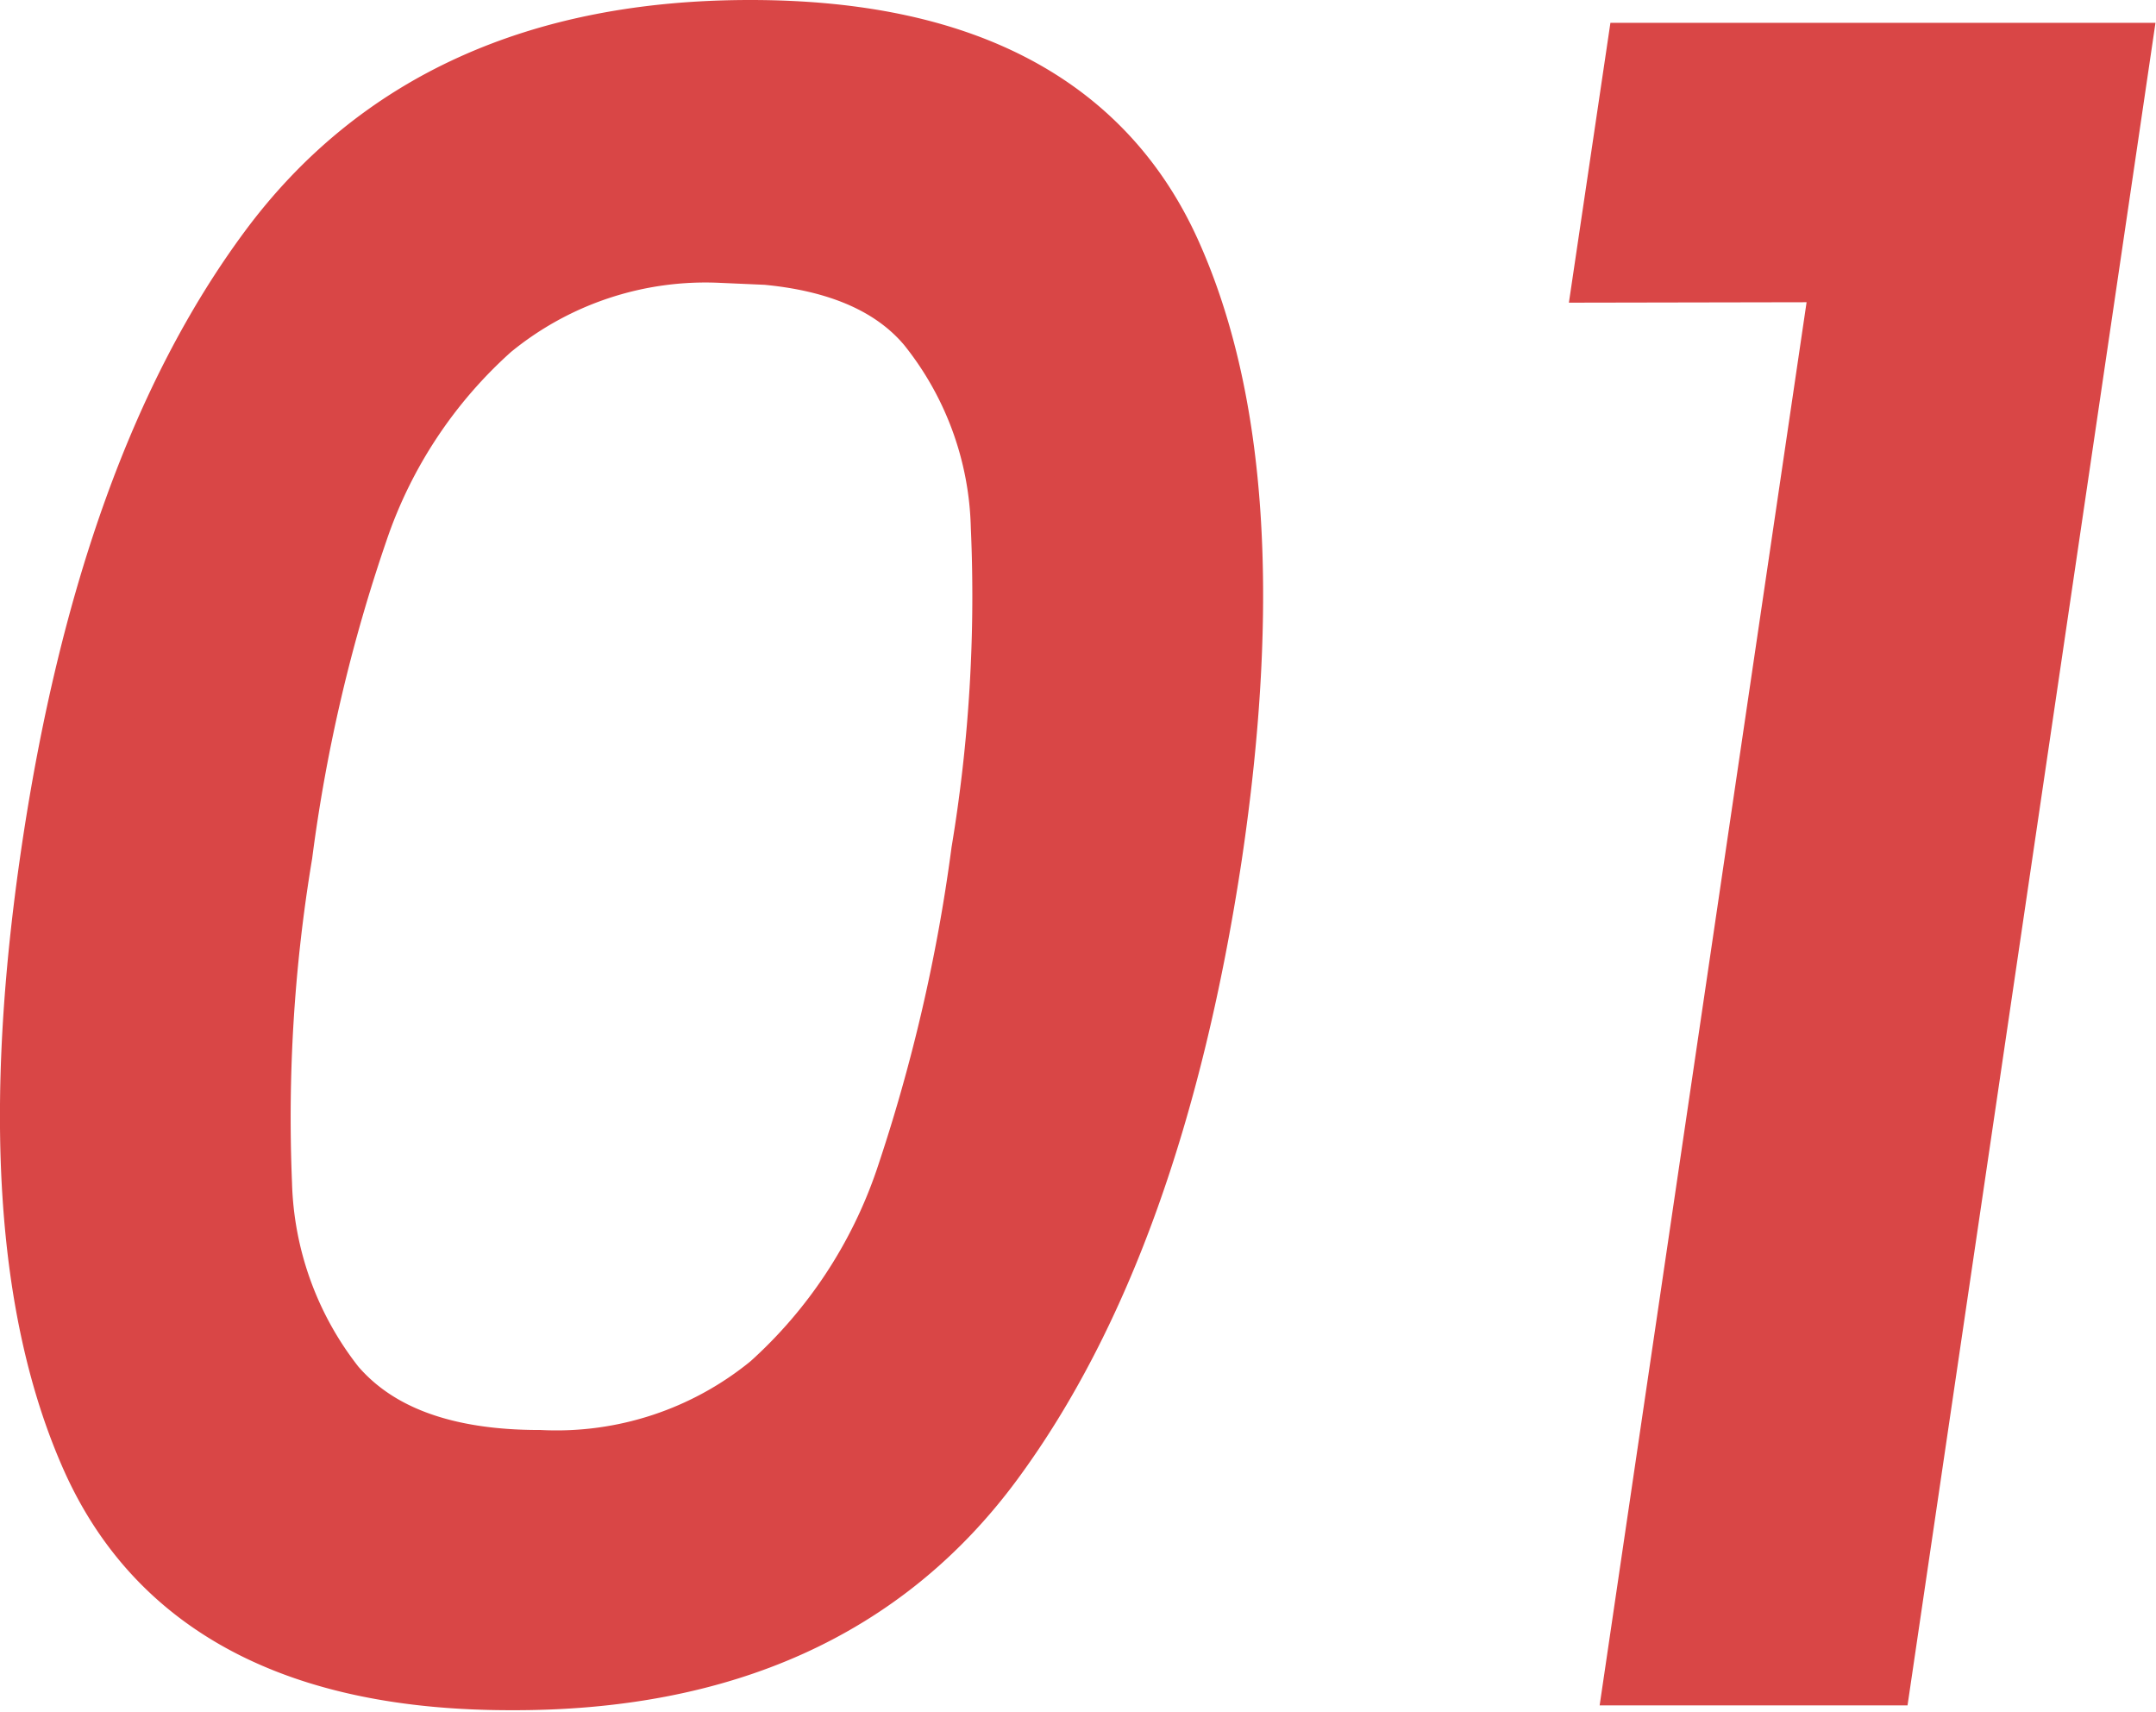
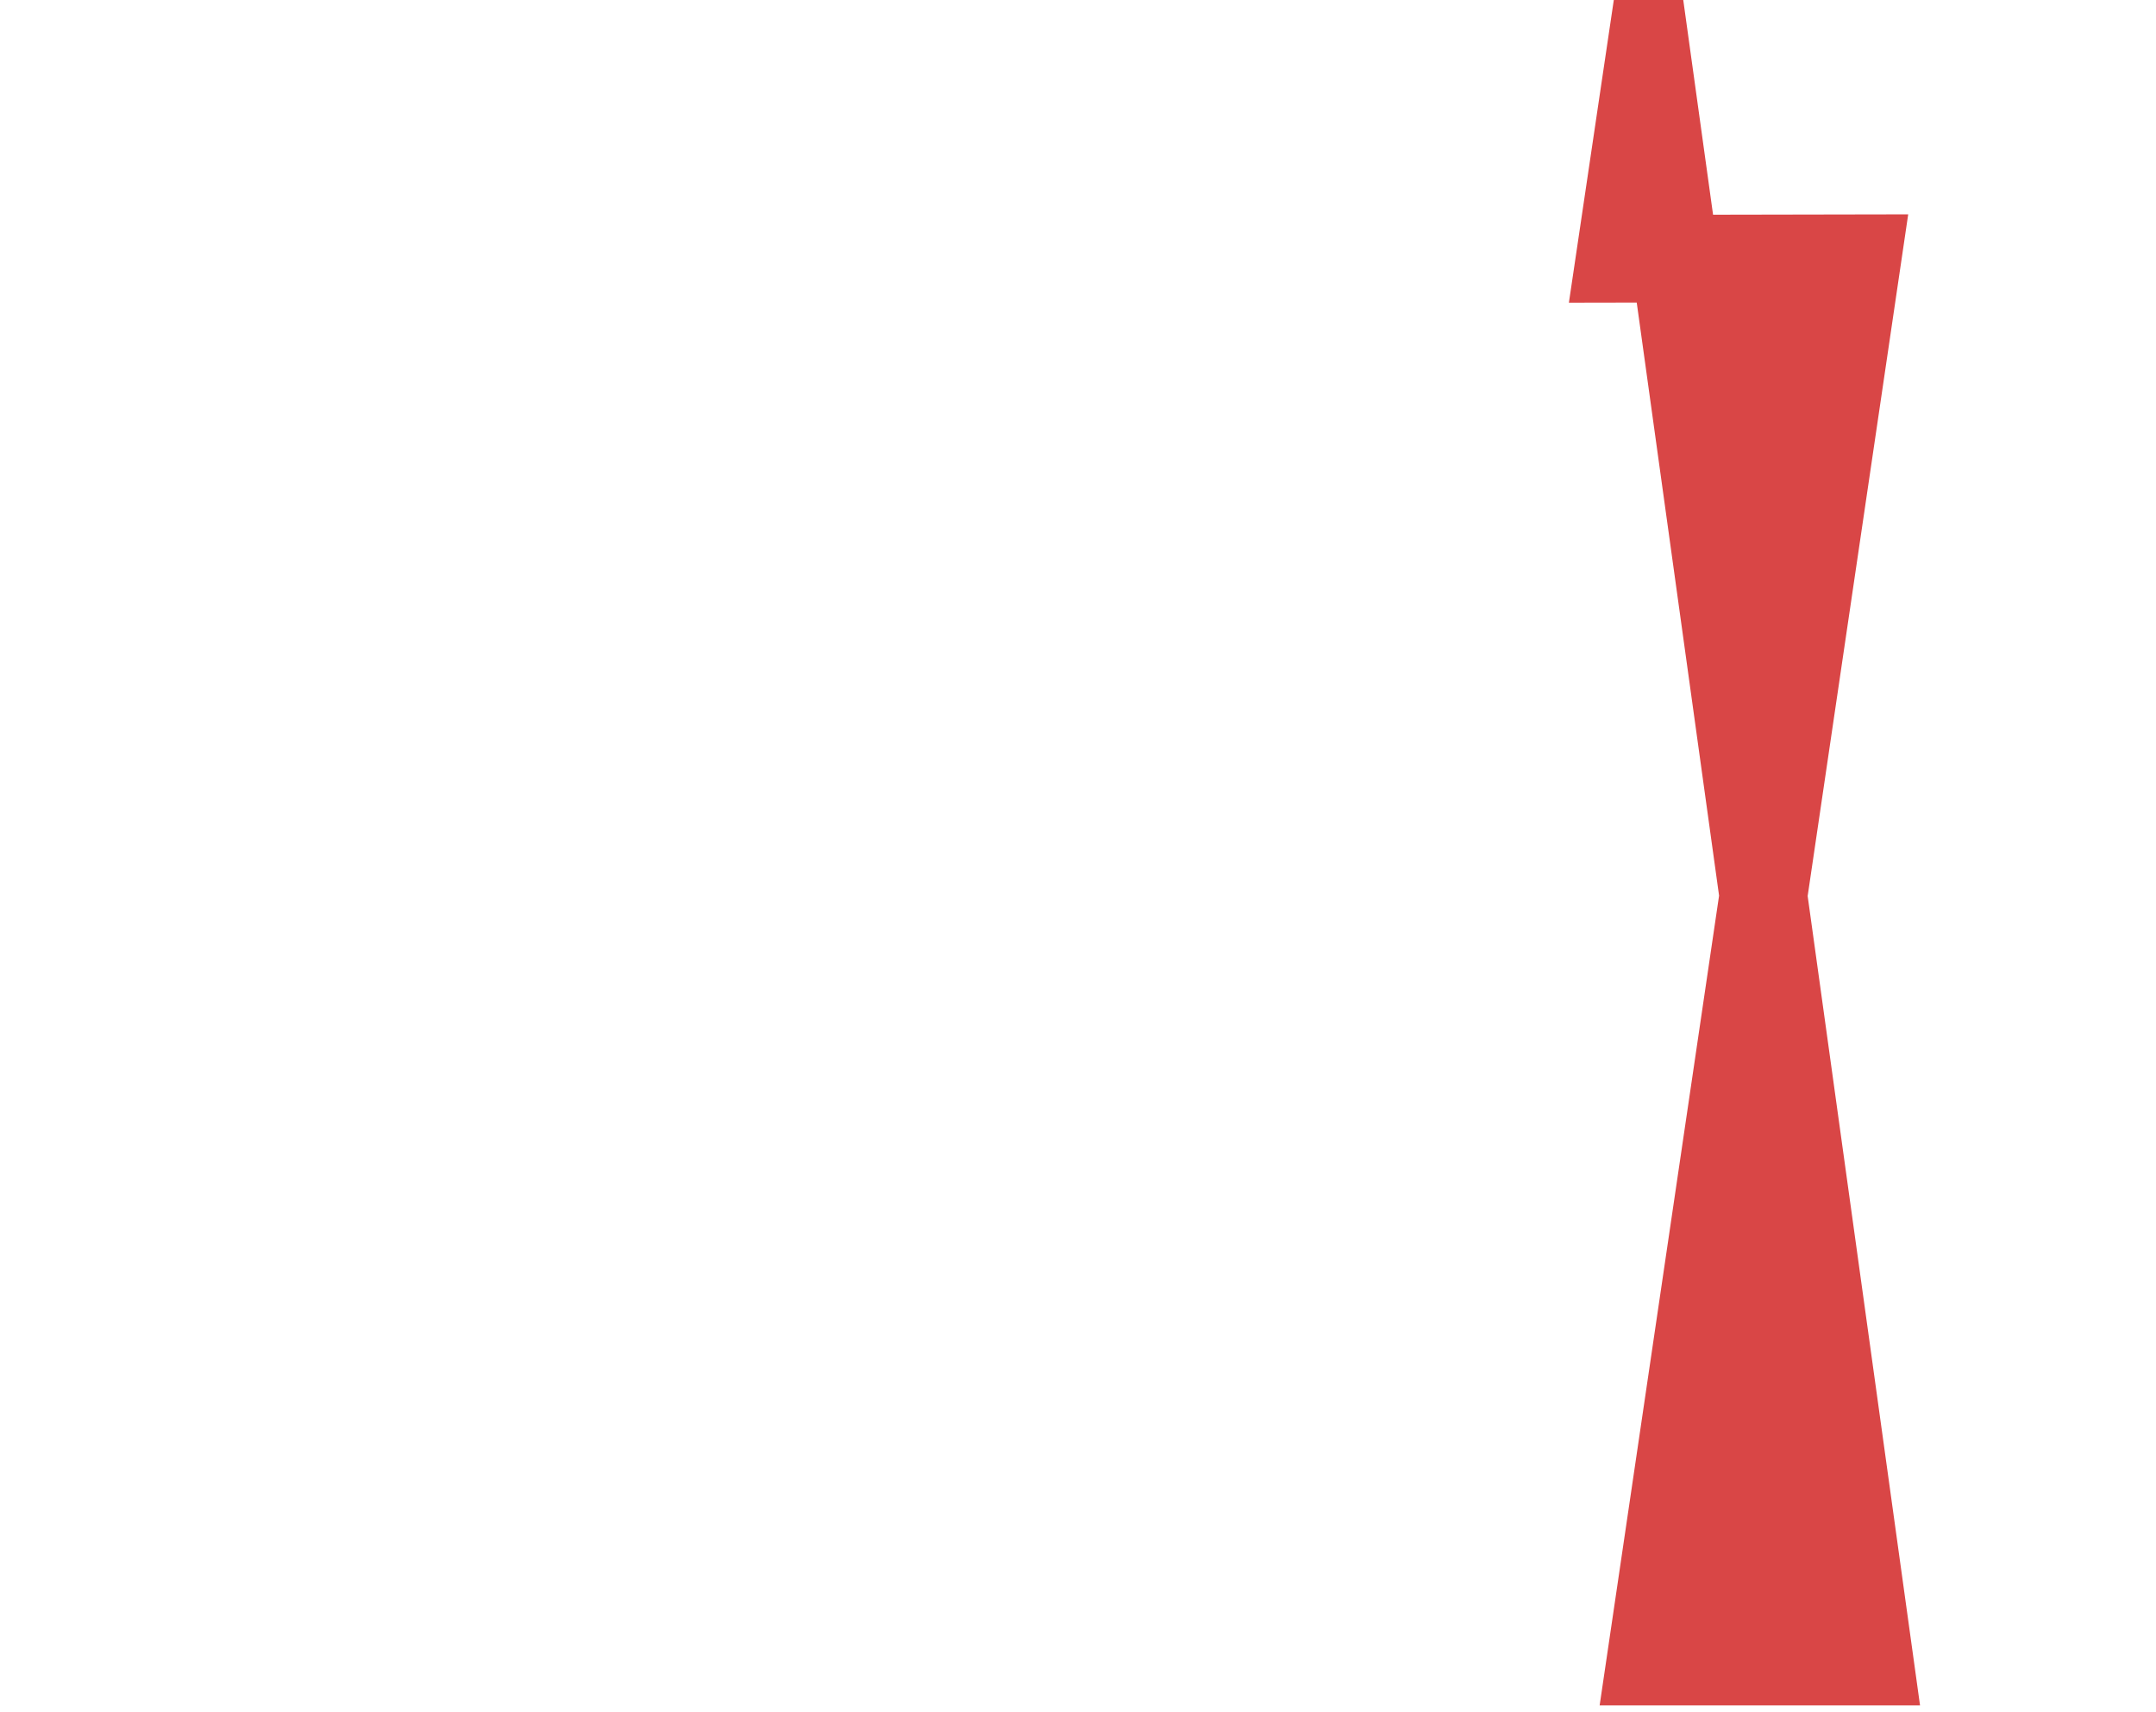
<svg xmlns="http://www.w3.org/2000/svg" viewBox="0 0 49.17 39.04">
  <defs>
    <style>.cls-1{fill:#d94646;stroke:#d94646;stroke-miterlimit:10;stroke-width:2px;}</style>
  </defs>
  <title>txt_common01</title>
  <g id="レイヤー_2" data-name="レイヤー 2">
    <g id="ヘッダー">
-       <path class="cls-1" d="M1.48,19.47q1.29-8.71,4.9-13.59T17.11,1q7.11,0,9.31,4.9t.91,13.57Q26,28.25,22.4,33.14T11.64,38q-7.11,0-9.28-4.9T1.48,19.47Zm21.21,0A35.88,35.88,0,0,0,23.14,12a7.92,7.92,0,0,0-1.75-4.77c-1-1.19-2.67-1.78-4.95-1.78A8,8,0,0,0,11,7.27,11.15,11.15,0,0,0,7.87,12a37.81,37.81,0,0,0-1.74,7.43A36.86,36.86,0,0,0,5.66,27,8.11,8.11,0,0,0,7.4,31.8q1.55,1.81,4.9,1.81a8,8,0,0,0,5.47-1.81A11.39,11.39,0,0,0,20.94,27,40,40,0,0,0,22.69,19.47Z" />
-       <path class="cls-1" d="M36.94,5.9l.65-4.38H48L42.64,37.89h-5l4.72-32Z" />
+       <path class="cls-1" d="M36.94,5.9l.65-4.38L42.64,37.89h-5l4.72-32Z" />
    </g>
  </g>
</svg>